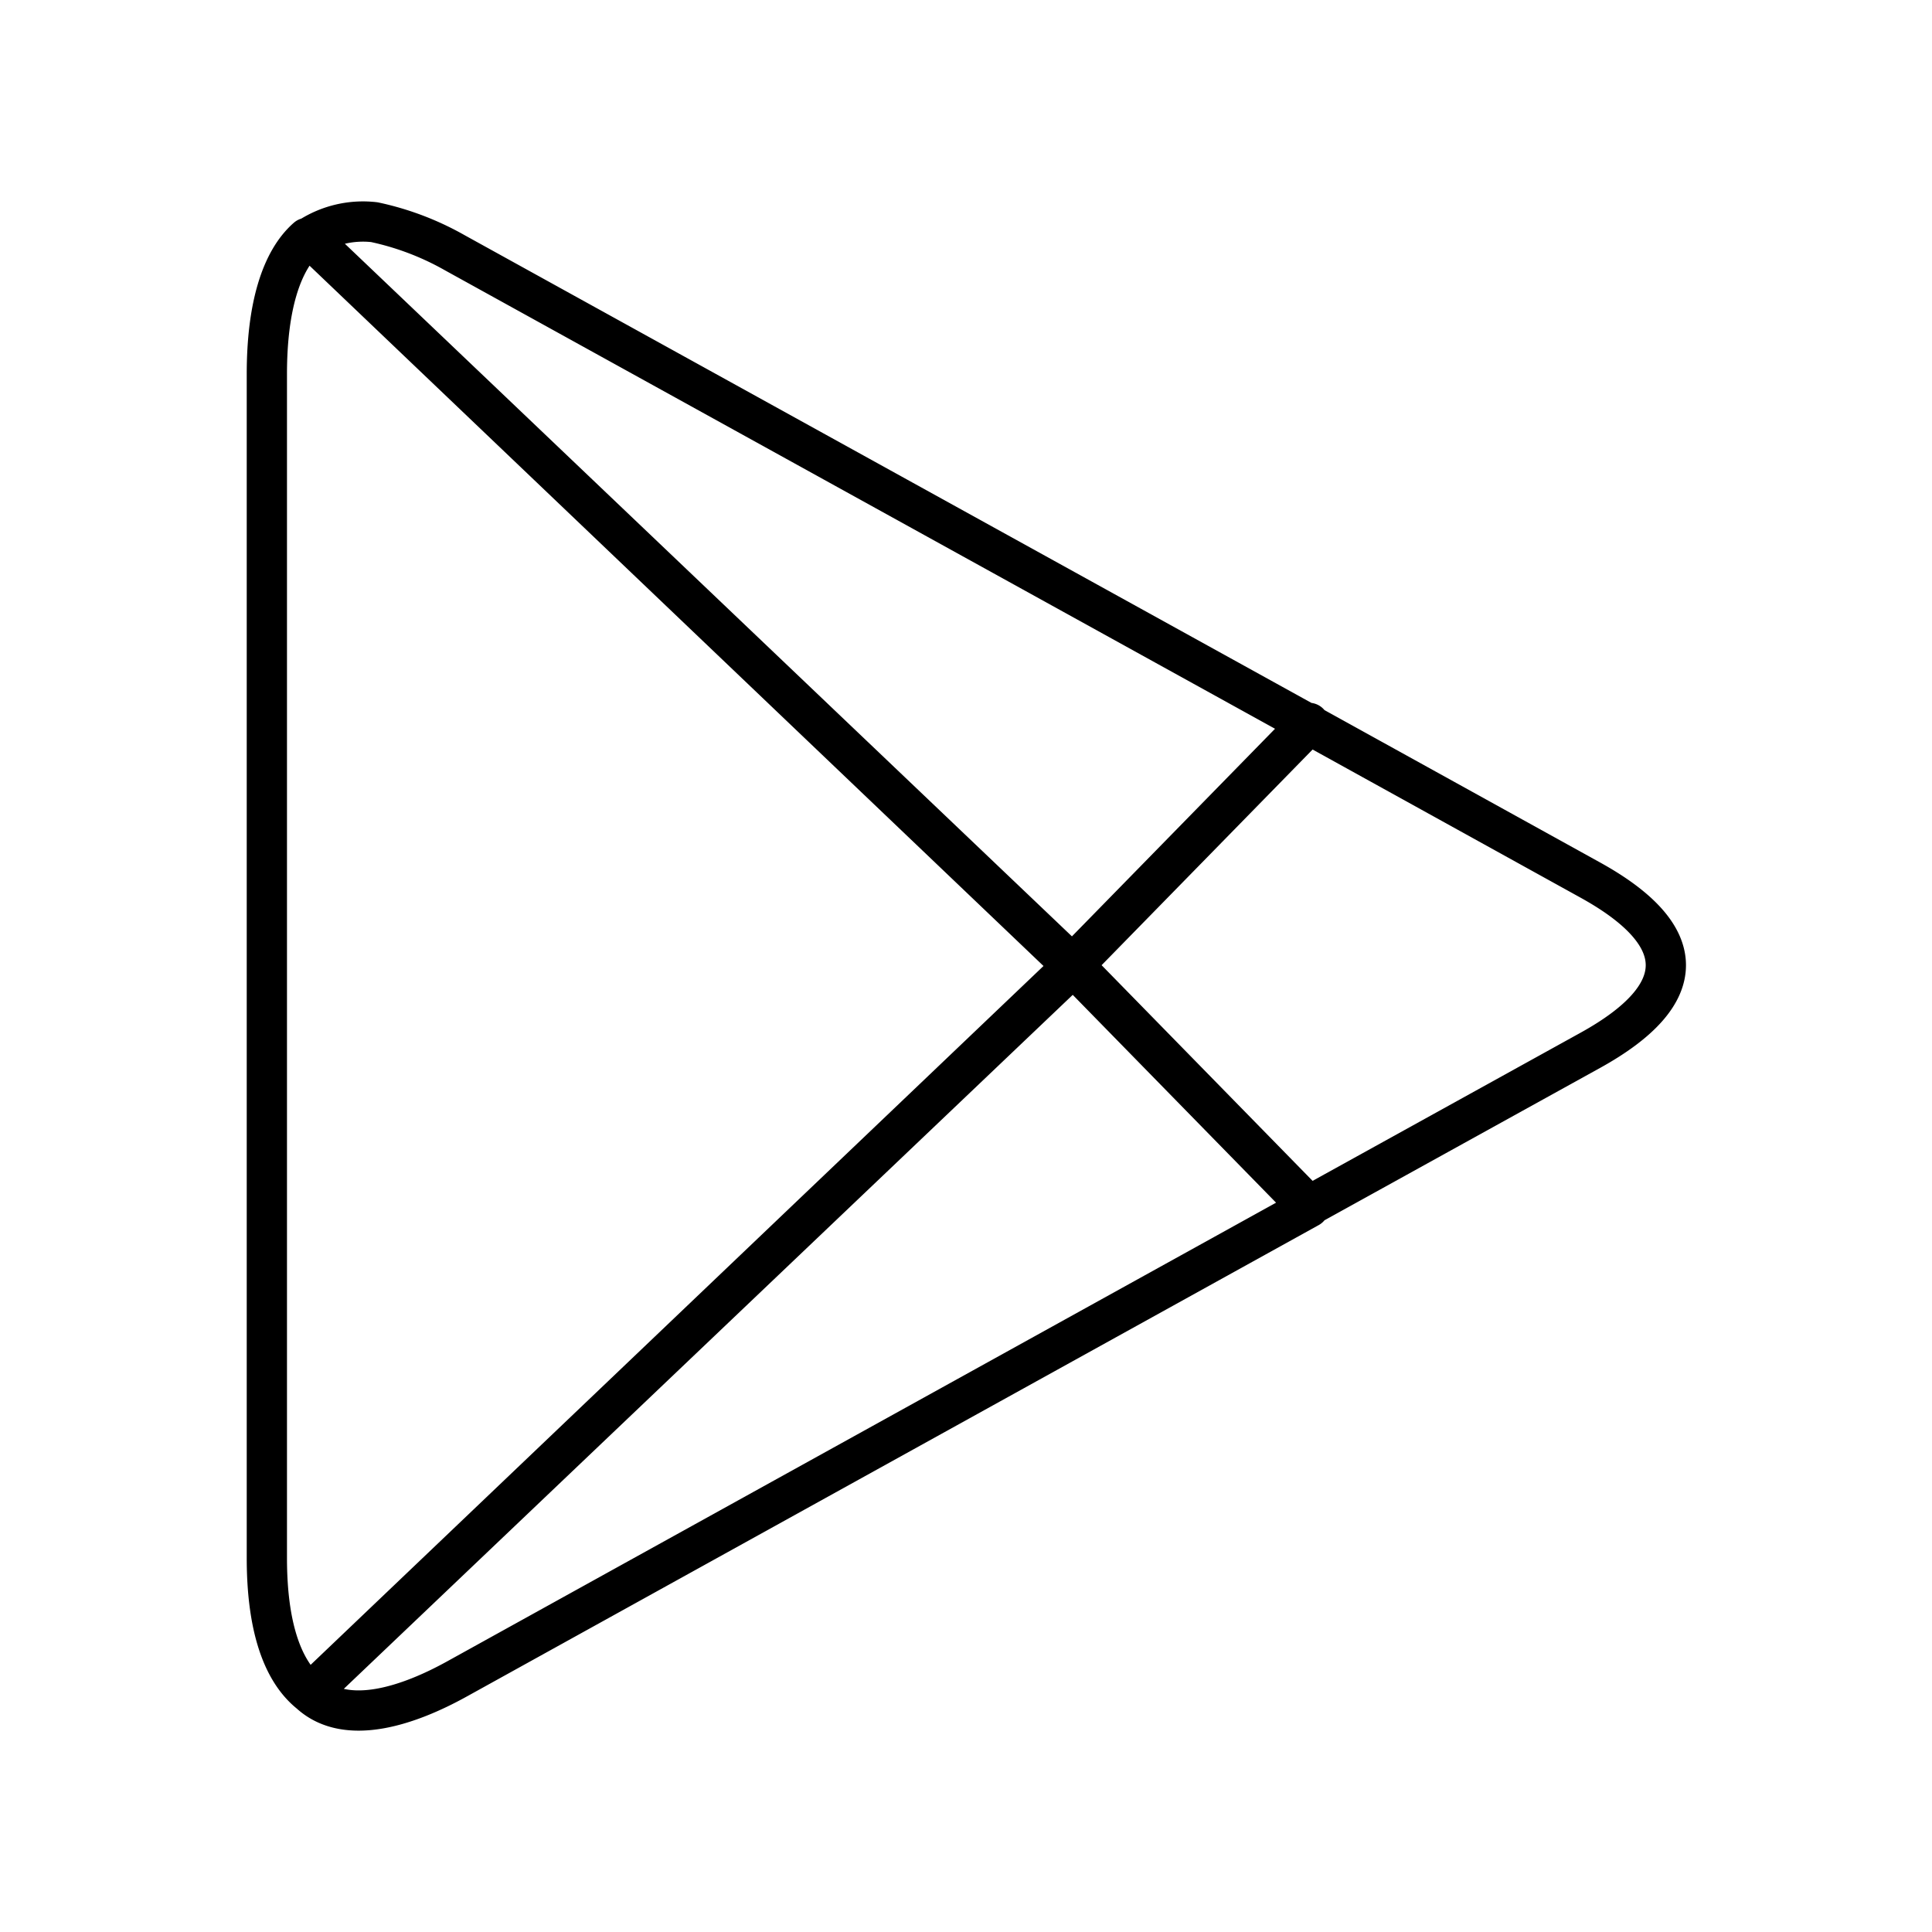
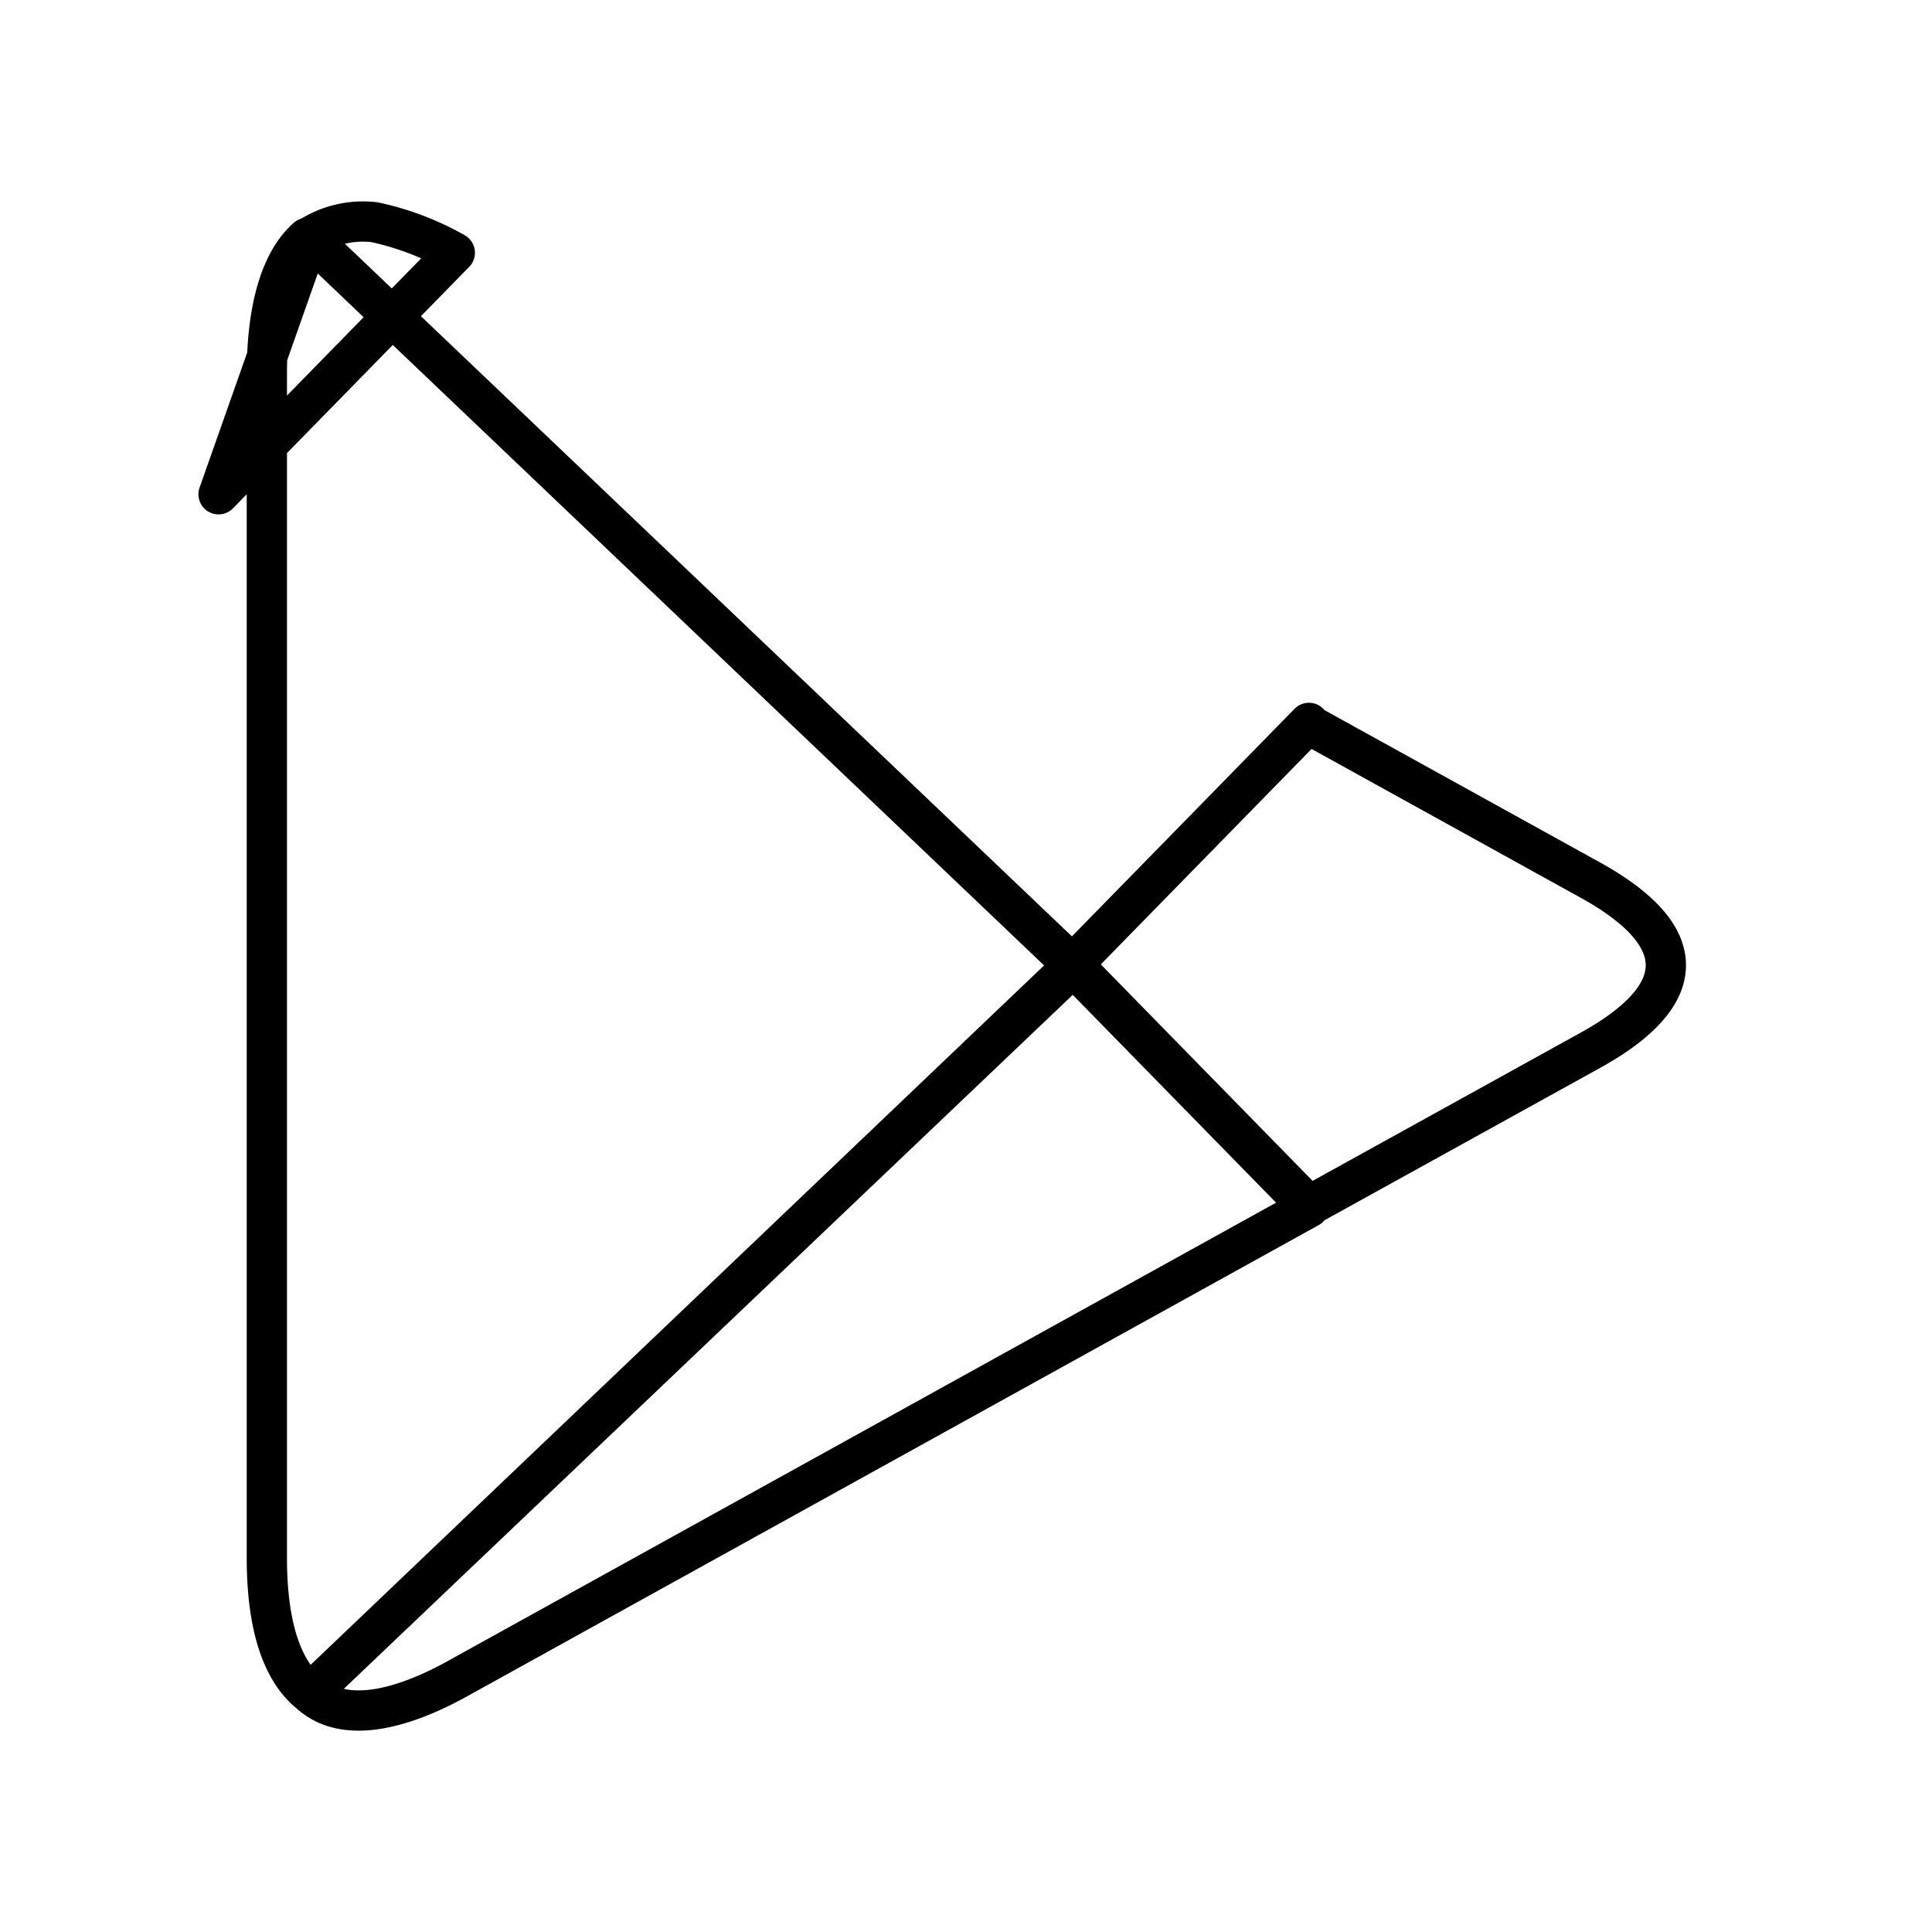
<svg xmlns="http://www.w3.org/2000/svg" width="800" height="800" viewBox="0 0 48 48">
-   <path fill="none" stroke="currentColor" stroke-linecap="round" stroke-linejoin="round" d="M9.3 5.52a7 7 0 0 1 2 .76L32.52 18l-5.87 6L7.68 5.9a2.46 2.46 0 0 1 1.62-.38m-1.62.38l19 18.1L7.7 42.07c-.7-.56-1.07-1.69-1.07-3.36V9.29c0-1.67.36-2.82 1-3.38ZM32.52 18l7 3.87c2.49 1.38 2.49 2.84 0 4.22l-7 3.87l-5.87-6l5.87-6Zm0 12L11.34 41.72c-1.16.64-2.72 1.19-3.64.35L26.65 24Z" />
+   <path fill="none" stroke="currentColor" stroke-linecap="round" stroke-linejoin="round" d="M9.3 5.52a7 7 0 0 1 2 .76l-5.87 6L7.68 5.9a2.46 2.46 0 0 1 1.62-.38m-1.62.38l19 18.1L7.7 42.07c-.7-.56-1.07-1.69-1.07-3.36V9.29c0-1.67.36-2.82 1-3.38ZM32.52 18l7 3.87c2.49 1.38 2.49 2.84 0 4.22l-7 3.87l-5.87-6l5.87-6Zm0 12L11.34 41.72c-1.16.64-2.72 1.19-3.64.35L26.65 24Z" />
</svg>